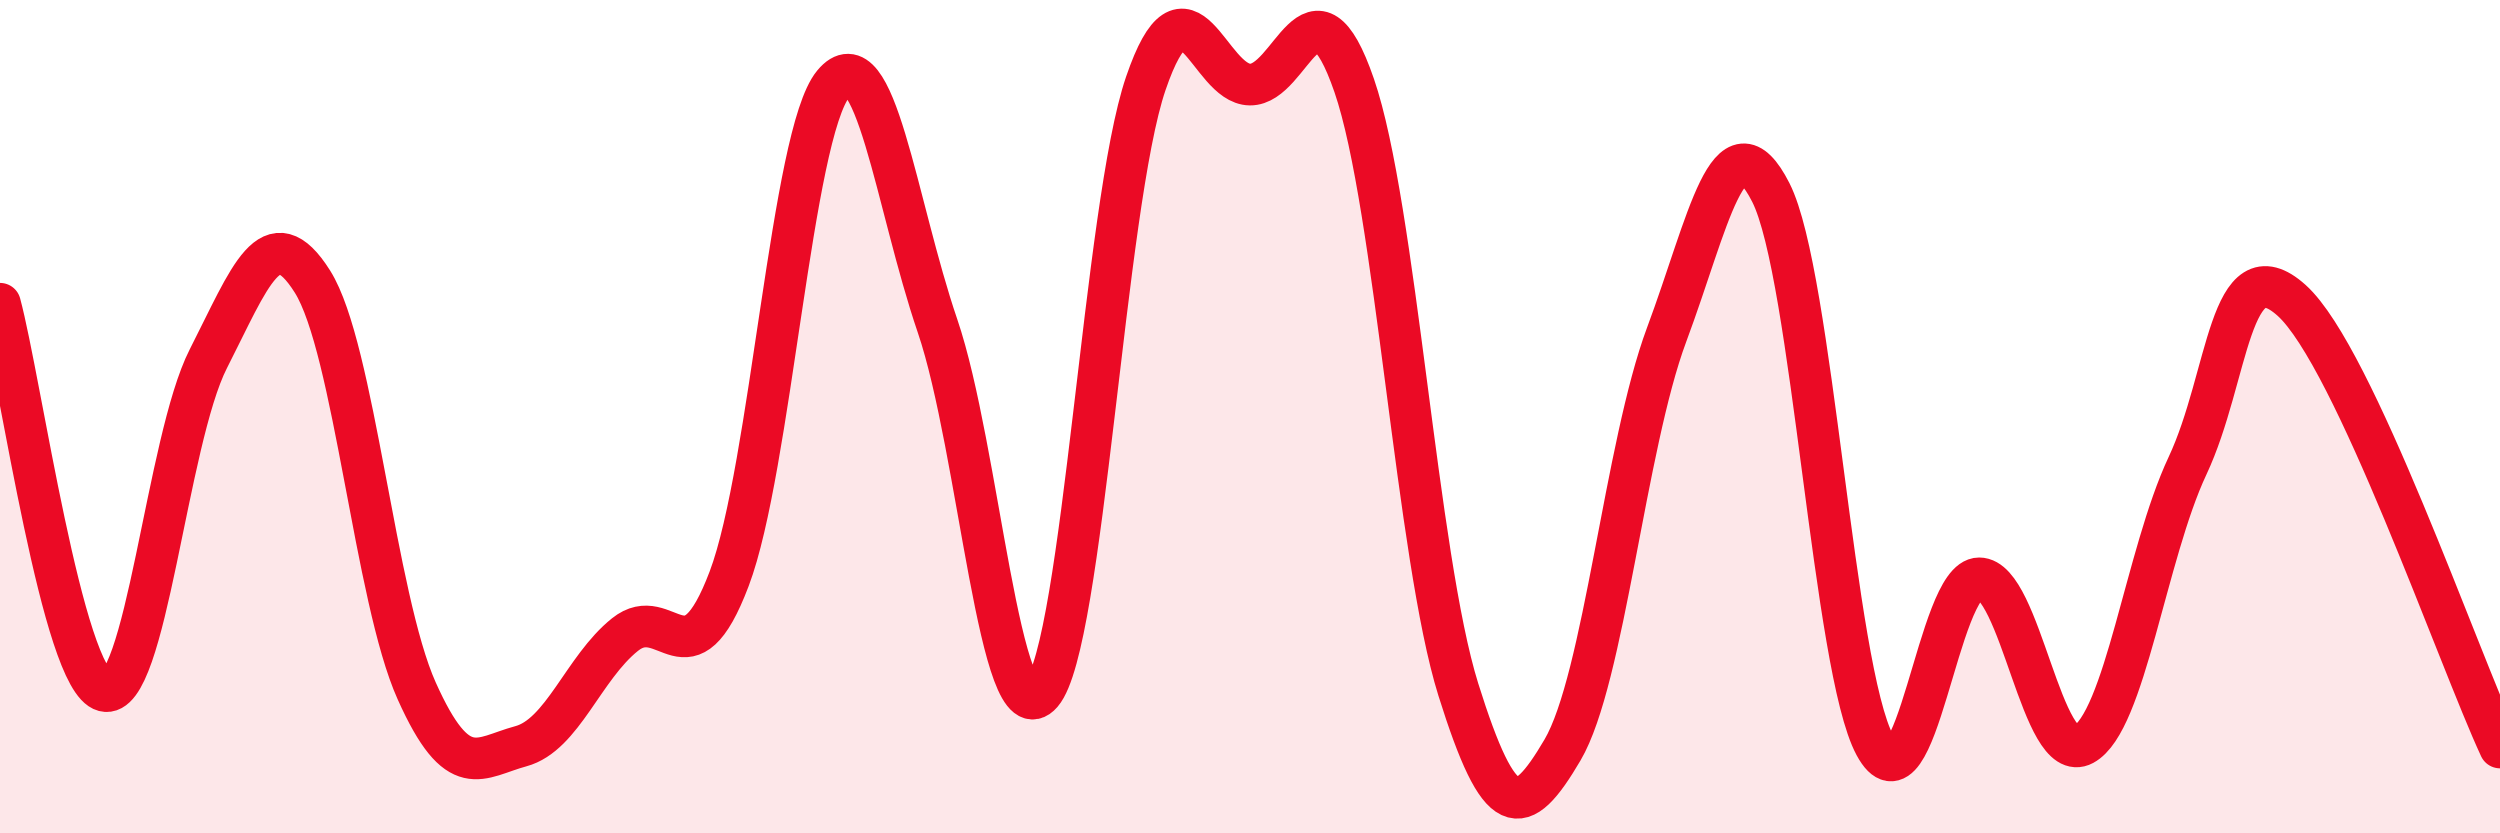
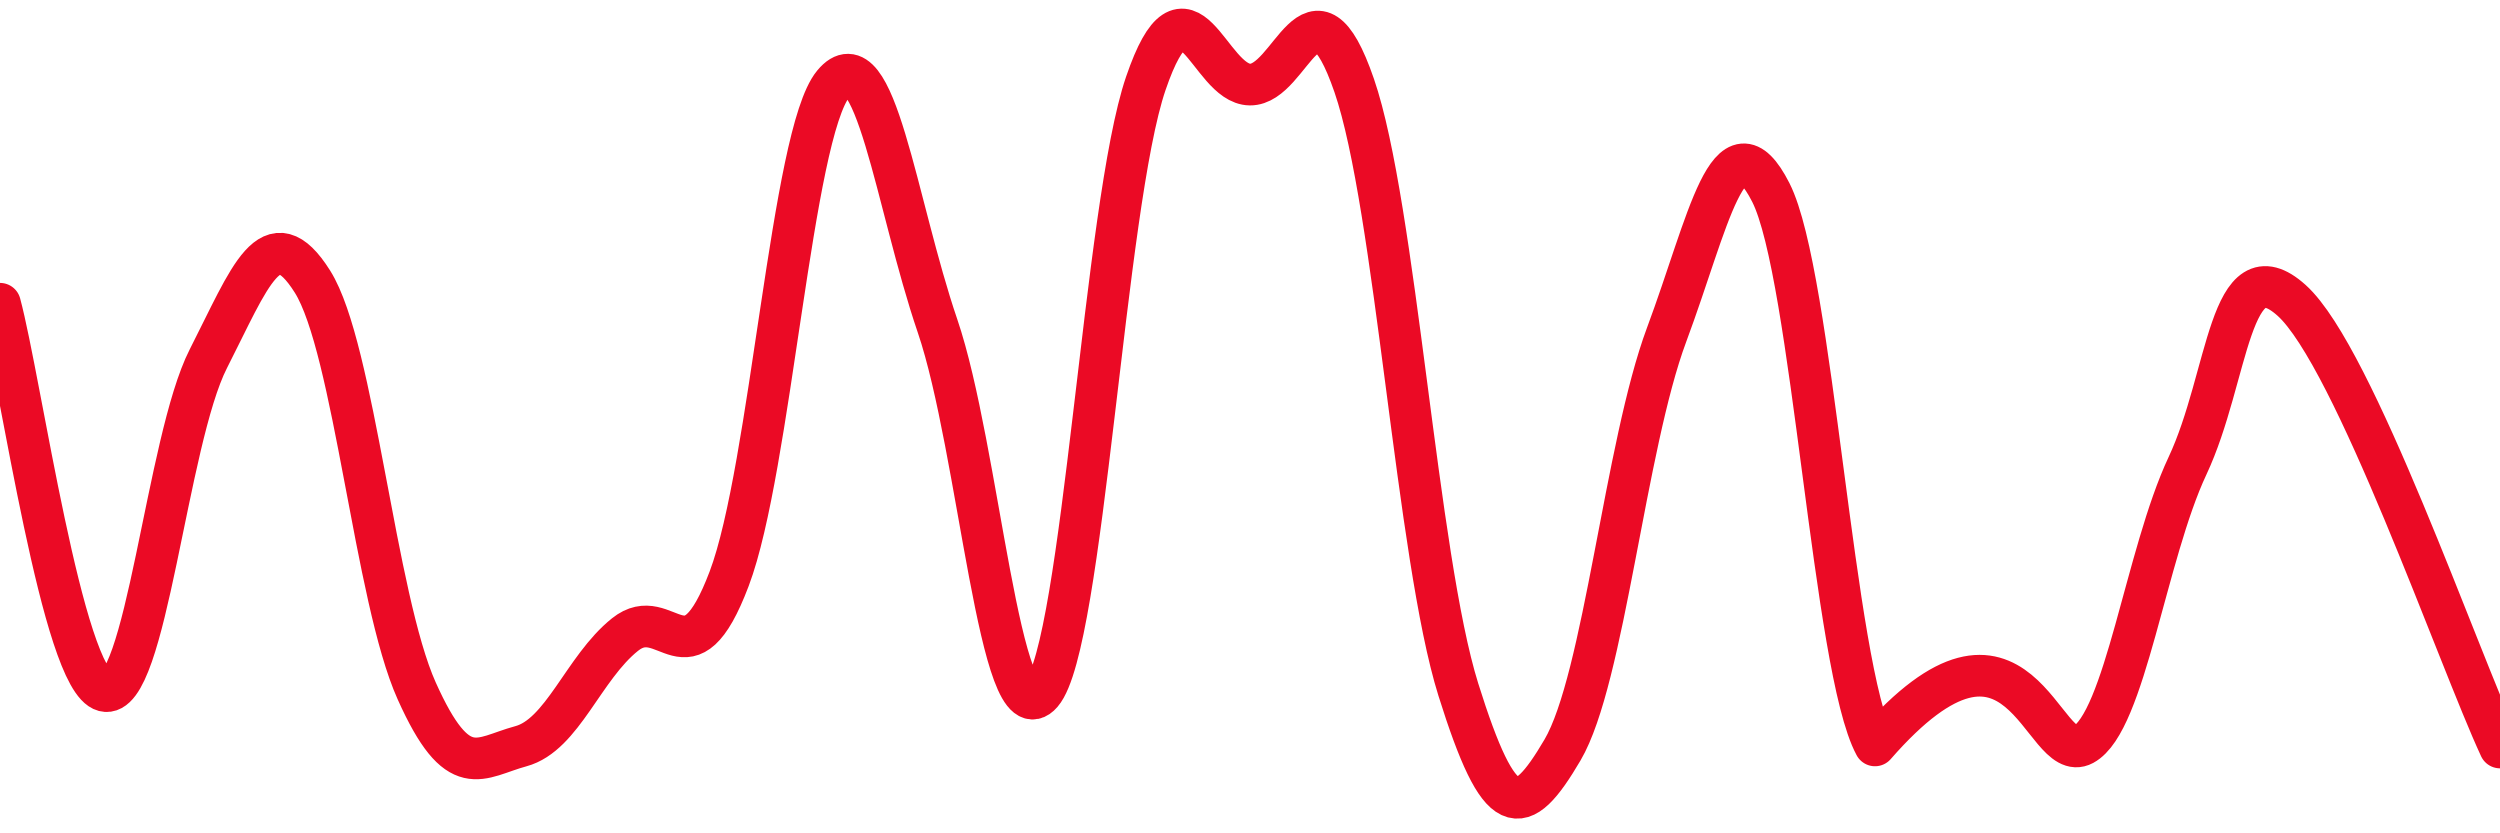
<svg xmlns="http://www.w3.org/2000/svg" width="60" height="20" viewBox="0 0 60 20">
-   <path d="M 0,7.29 C 0.5,9.15 1.5,16.32 2.5,16.58 C 3.5,16.84 4,10.57 5,8.61 C 6,6.65 6.5,5.17 7.5,6.76 C 8.5,8.35 9,14.35 10,16.58 C 11,18.81 11.5,18.18 12.5,17.91 C 13.5,17.64 14,16.03 15,15.23 C 16,14.43 16.5,16.53 17.5,13.89 C 18.5,11.25 19,3.22 20,2.01 C 21,0.8 21.5,4.89 22.5,7.82 C 23.5,10.75 24,17.8 25,16.64 C 26,15.48 26.5,4.92 27.5,2 C 28.5,-0.92 29,2.02 30,2.03 C 31,2.04 31.5,-0.85 32.5,2.05 C 33.5,4.95 34,13.36 35,16.55 C 36,19.74 36.5,19.7 37.5,18 C 38.5,16.3 39,10.71 40,8.03 C 41,5.35 41.5,2.65 42.5,4.62 C 43.5,6.59 44,16.04 45,17.89 C 46,19.74 46.5,13.88 47.5,13.88 C 48.5,13.88 49,18.41 50,17.87 C 51,17.33 51.5,13.31 52.5,11.18 C 53.5,9.05 53.5,5.86 55,7.21 C 56.5,8.56 59,15.79 60,17.94L60 20L0 20Z" fill="#EB0A25" opacity="0.1" stroke-linecap="round" stroke-linejoin="round" />
-   <path d="M 0,7.29 C 0.5,9.15 1.5,16.32 2.5,16.58 C 3.5,16.84 4,10.57 5,8.61 C 6,6.65 6.5,5.17 7.5,6.76 C 8.5,8.35 9,14.35 10,16.58 C 11,18.81 11.5,18.18 12.5,17.91 C 13.5,17.64 14,16.03 15,15.23 C 16,14.43 16.5,16.53 17.5,13.89 C 18.5,11.25 19,3.22 20,2.01 C 21,0.8 21.5,4.89 22.5,7.82 C 23.5,10.75 24,17.8 25,16.64 C 26,15.48 26.5,4.92 27.5,2 C 28.5,-0.92 29,2.02 30,2.03 C 31,2.04 31.5,-0.85 32.5,2.05 C 33.5,4.95 34,13.36 35,16.55 C 36,19.74 36.5,19.7 37.5,18 C 38.5,16.3 39,10.71 40,8.03 C 41,5.35 41.5,2.65 42.5,4.62 C 43.5,6.59 44,16.04 45,17.89 C 46,19.74 46.5,13.88 47.5,13.88 C 48.5,13.88 49,18.41 50,17.87 C 51,17.33 51.5,13.31 52.5,11.18 C 53.5,9.05 53.5,5.86 55,7.21 C 56.5,8.56 59,15.79 60,17.94" stroke="#EB0A25" stroke-width="1" fill="none" stroke-linecap="round" stroke-linejoin="round" />
+   <path d="M 0,7.29 C 0.5,9.15 1.5,16.32 2.5,16.58 C 3.5,16.84 4,10.57 5,8.61 C 6,6.65 6.5,5.17 7.5,6.76 C 8.5,8.35 9,14.35 10,16.58 C 11,18.81 11.5,18.18 12.5,17.91 C 13.5,17.64 14,16.03 15,15.23 C 16,14.43 16.5,16.53 17.5,13.89 C 18.5,11.25 19,3.22 20,2.01 C 21,0.8 21.5,4.89 22.5,7.82 C 23.5,10.75 24,17.8 25,16.64 C 26,15.48 26.5,4.92 27.5,2 C 28.5,-0.92 29,2.02 30,2.03 C 31,2.04 31.5,-0.85 32.5,2.05 C 33.5,4.95 34,13.36 35,16.55 C 36,19.74 36.5,19.7 37.5,18 C 38.5,16.3 39,10.71 40,8.03 C 41,5.35 41.5,2.65 42.5,4.62 C 43.5,6.59 44,16.04 45,17.89 C 48.5,13.88 49,18.41 50,17.87 C 51,17.33 51.5,13.31 52.5,11.18 C 53.5,9.05 53.5,5.86 55,7.21 C 56.5,8.56 59,15.79 60,17.94" stroke="#EB0A25" stroke-width="1" fill="none" stroke-linecap="round" stroke-linejoin="round" />
</svg>